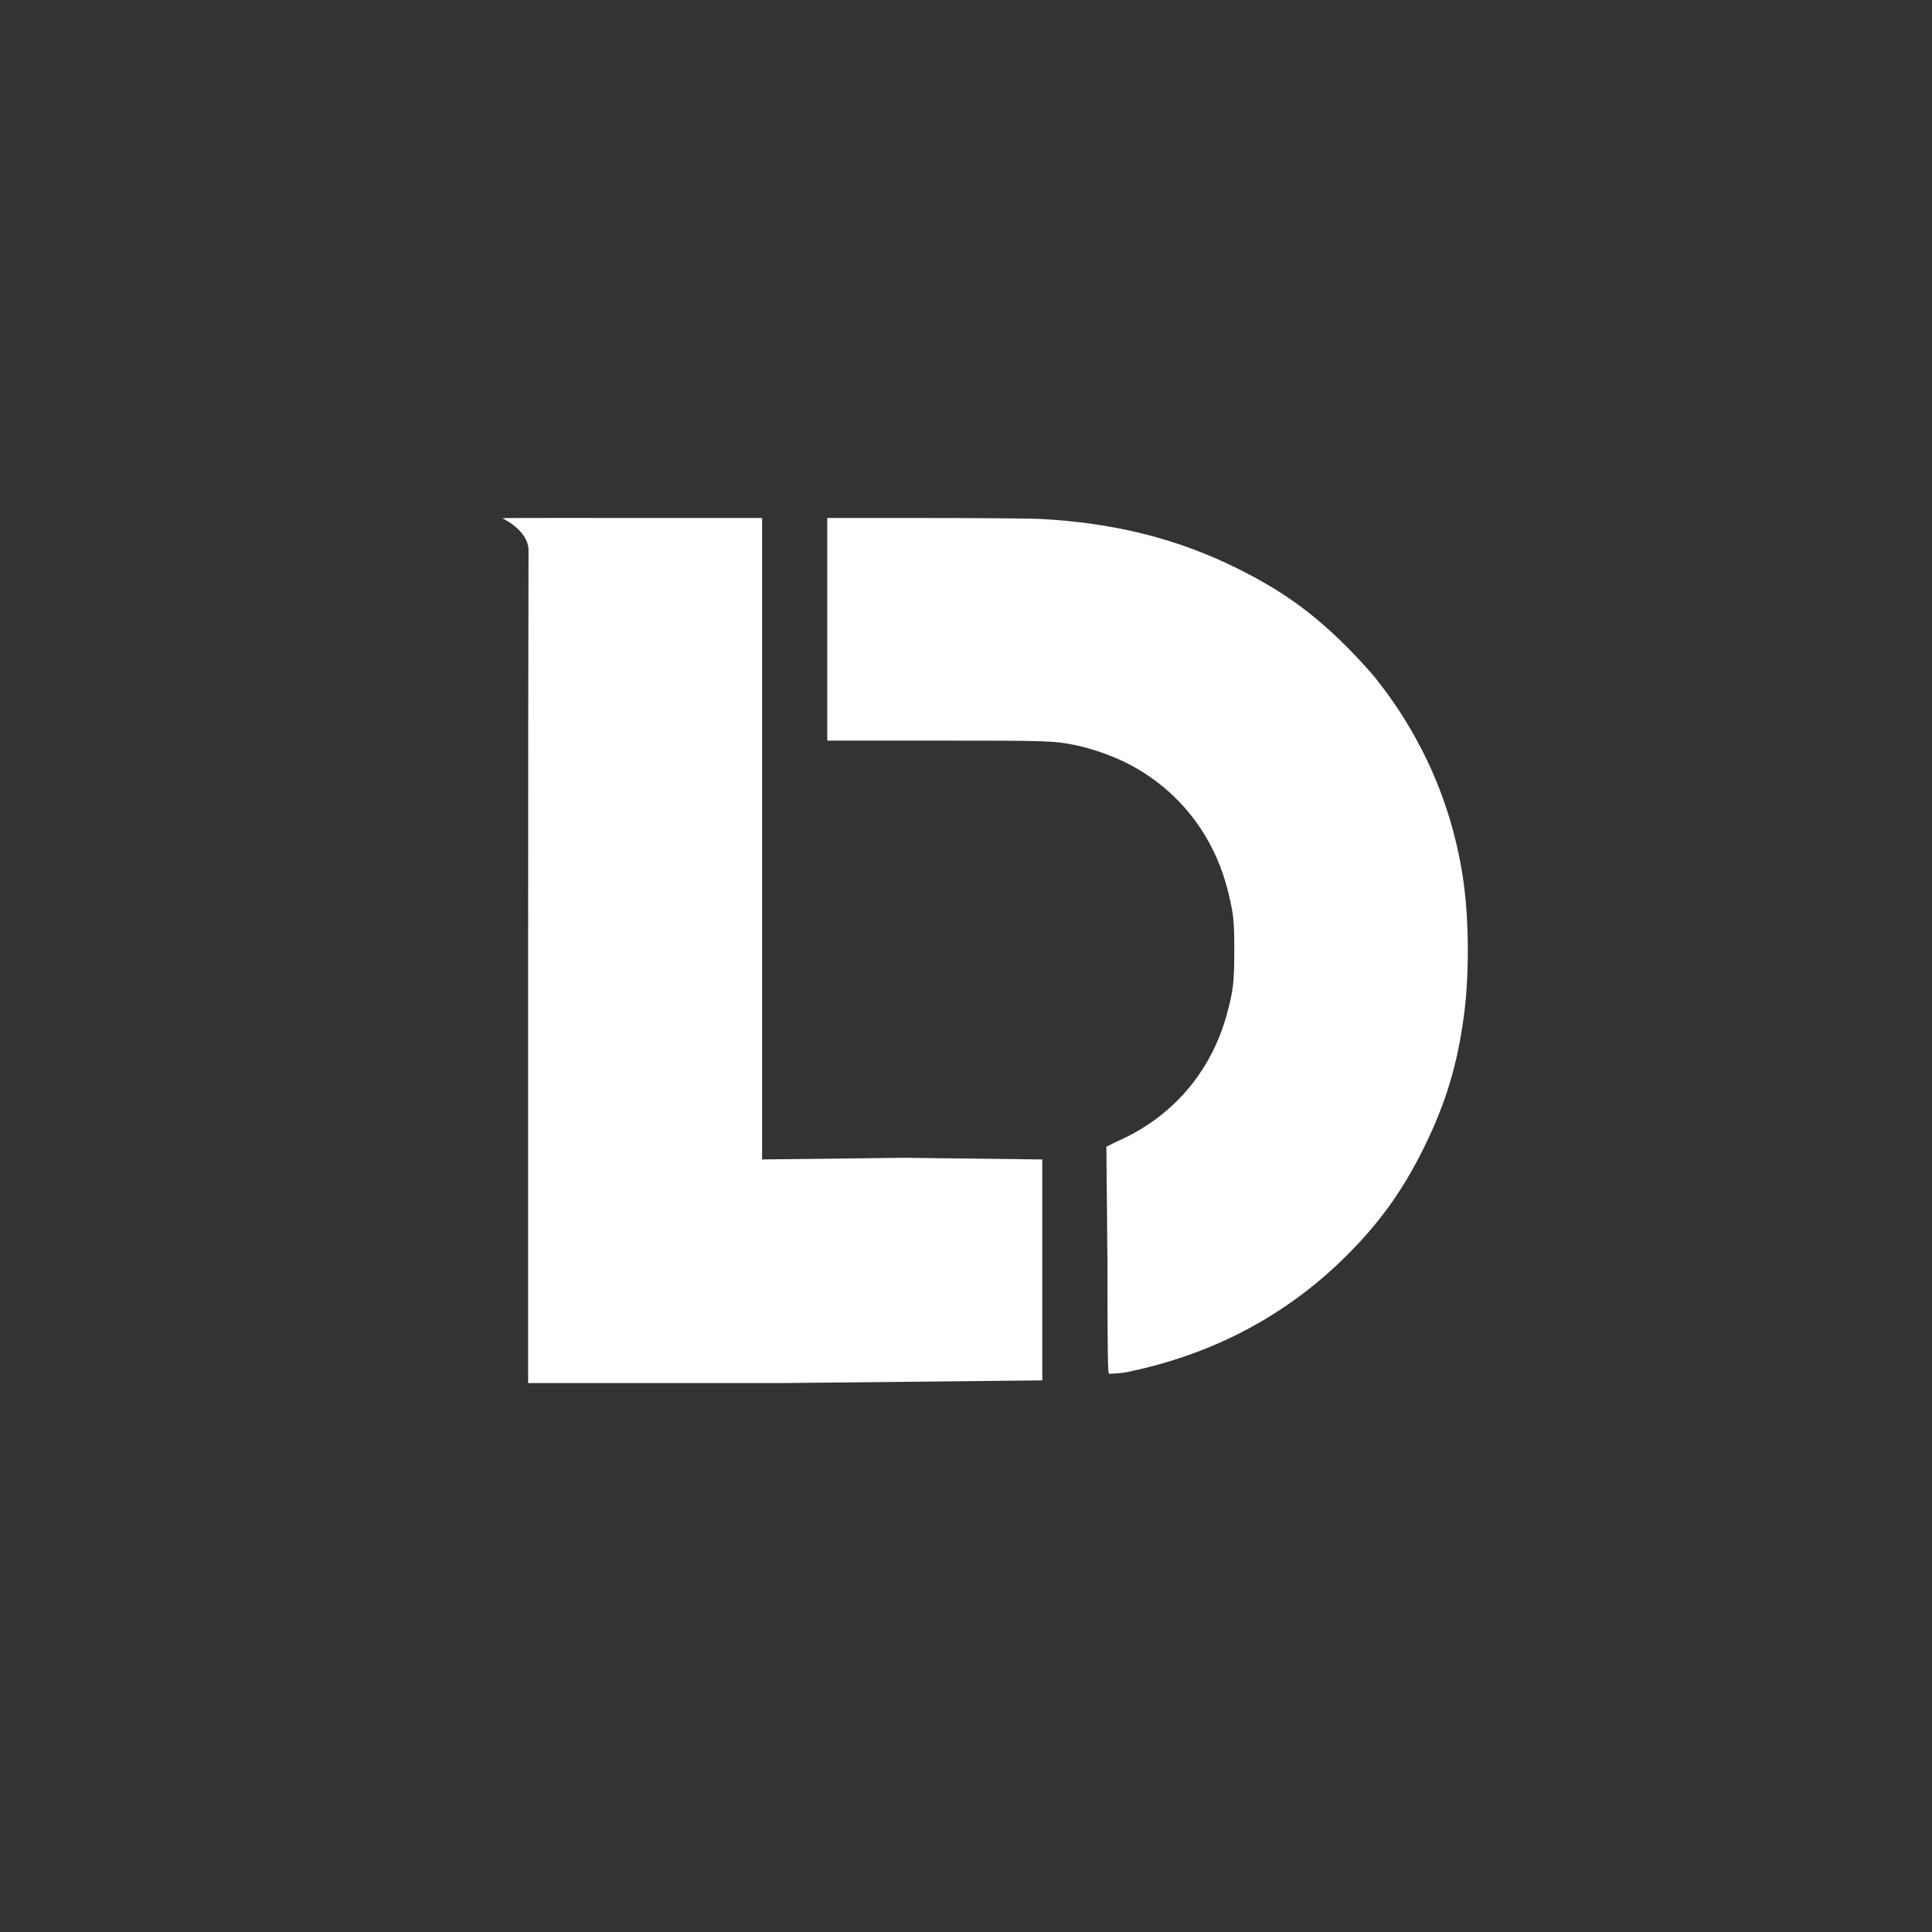
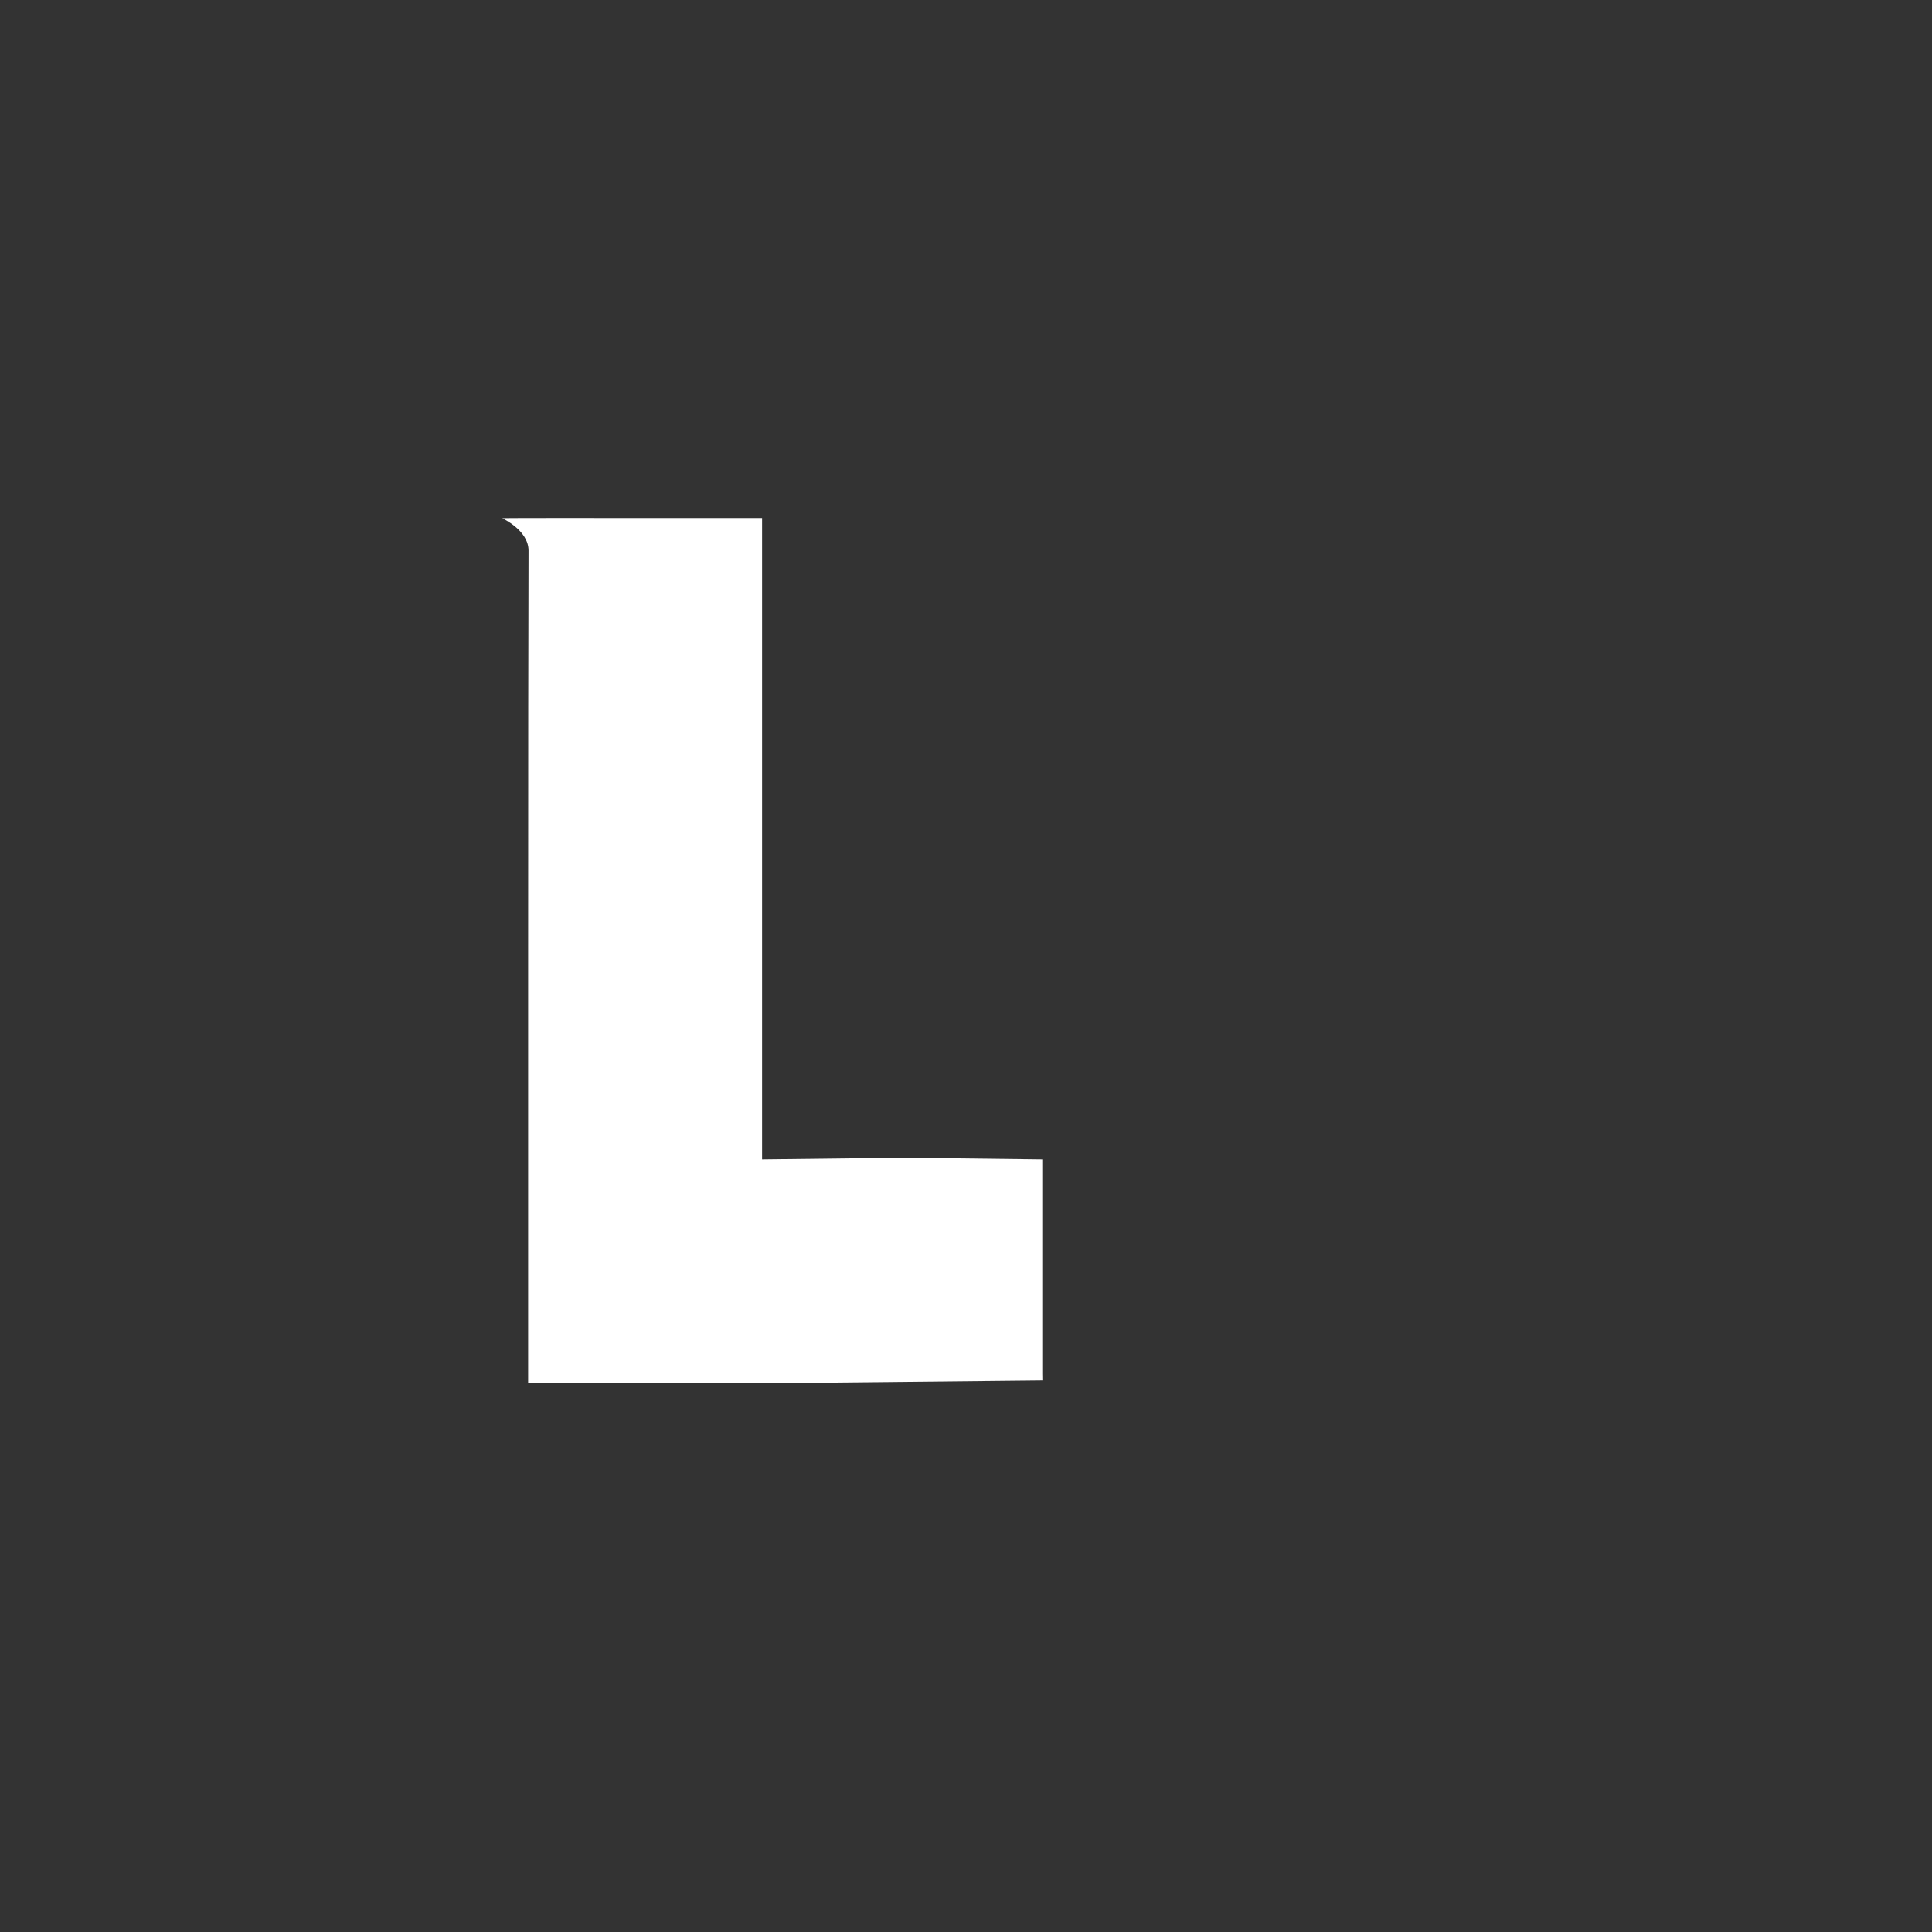
<svg xmlns="http://www.w3.org/2000/svg" width="1080" zoomAndPan="magnify" viewBox="0 0 810 810" height="1080" preserveAspectRatio="xMidYMid meet" version="1.0">
  <rect x="0" y="0" width="810" height="810" fill="#333333" stroke="none" />
-   <path fill="#ffffff" d="M 436.012 217.559 C 467.387 219.223 493.941 225.922 519.23 238.547 C 537.516 247.672 550.352 256.895 564.578 271.121 C 568.961 275.504 574.402 281.426 576.73 284.352 C 596.688 309.422 609.23 338.5 613.602 369.824 C 615.926 386.465 615.988 409.039 613.762 425.793 C 611.027 446.34 606.16 462.473 597.176 480.766 C 588.02 499.426 577.898 513.414 563.117 527.844 C 539.008 551.379 508.777 567.867 472.152 575.324 C 469.57 575.852 465.246 575.945 464.949 575.945 C 464.5 575.945 464.293 568.535 464.293 528.301 L 463.855 480.754 L 468.152 478.637 C 491.254 468.598 507.66 449.668 514.324 425.371 C 517.035 415.473 517.473 411.77 517.48 398.699 C 517.488 386.211 517.234 383.668 515.066 374.57 C 509.145 349.73 493.328 329.926 470.812 319.152 C 465.078 316.41 457.18 313.715 451.348 312.516 C 441.82 310.551 440.297 310.5 392.02 310.5 L 346.828 310.5 L 346.828 217.16 L 387.863 217.172 C 410.43 217.176 432.098 217.352 436.012 217.559 " fill-opacity="1" fill-rule="evenodd" />
  <path fill="#ffffff" d="M 319.508 351.633 L 319.508 486.105 L 378.941 485.41 L 436.977 486.105 L 436.977 575.812 L 437.016 578.73 L 329.199 579.844 L 221.422 579.844 L 221.422 398.766 C 221.422 323.219 221.492 258.023 221.59 230.883 C 221.621 222.246 210.555 217.293 210.59 217.258 C 210.738 217.109 243.898 217.16 270.73 217.16 L 319.508 217.16 L 319.508 351.633 " fill-opacity="1" fill-rule="evenodd" />
</svg>